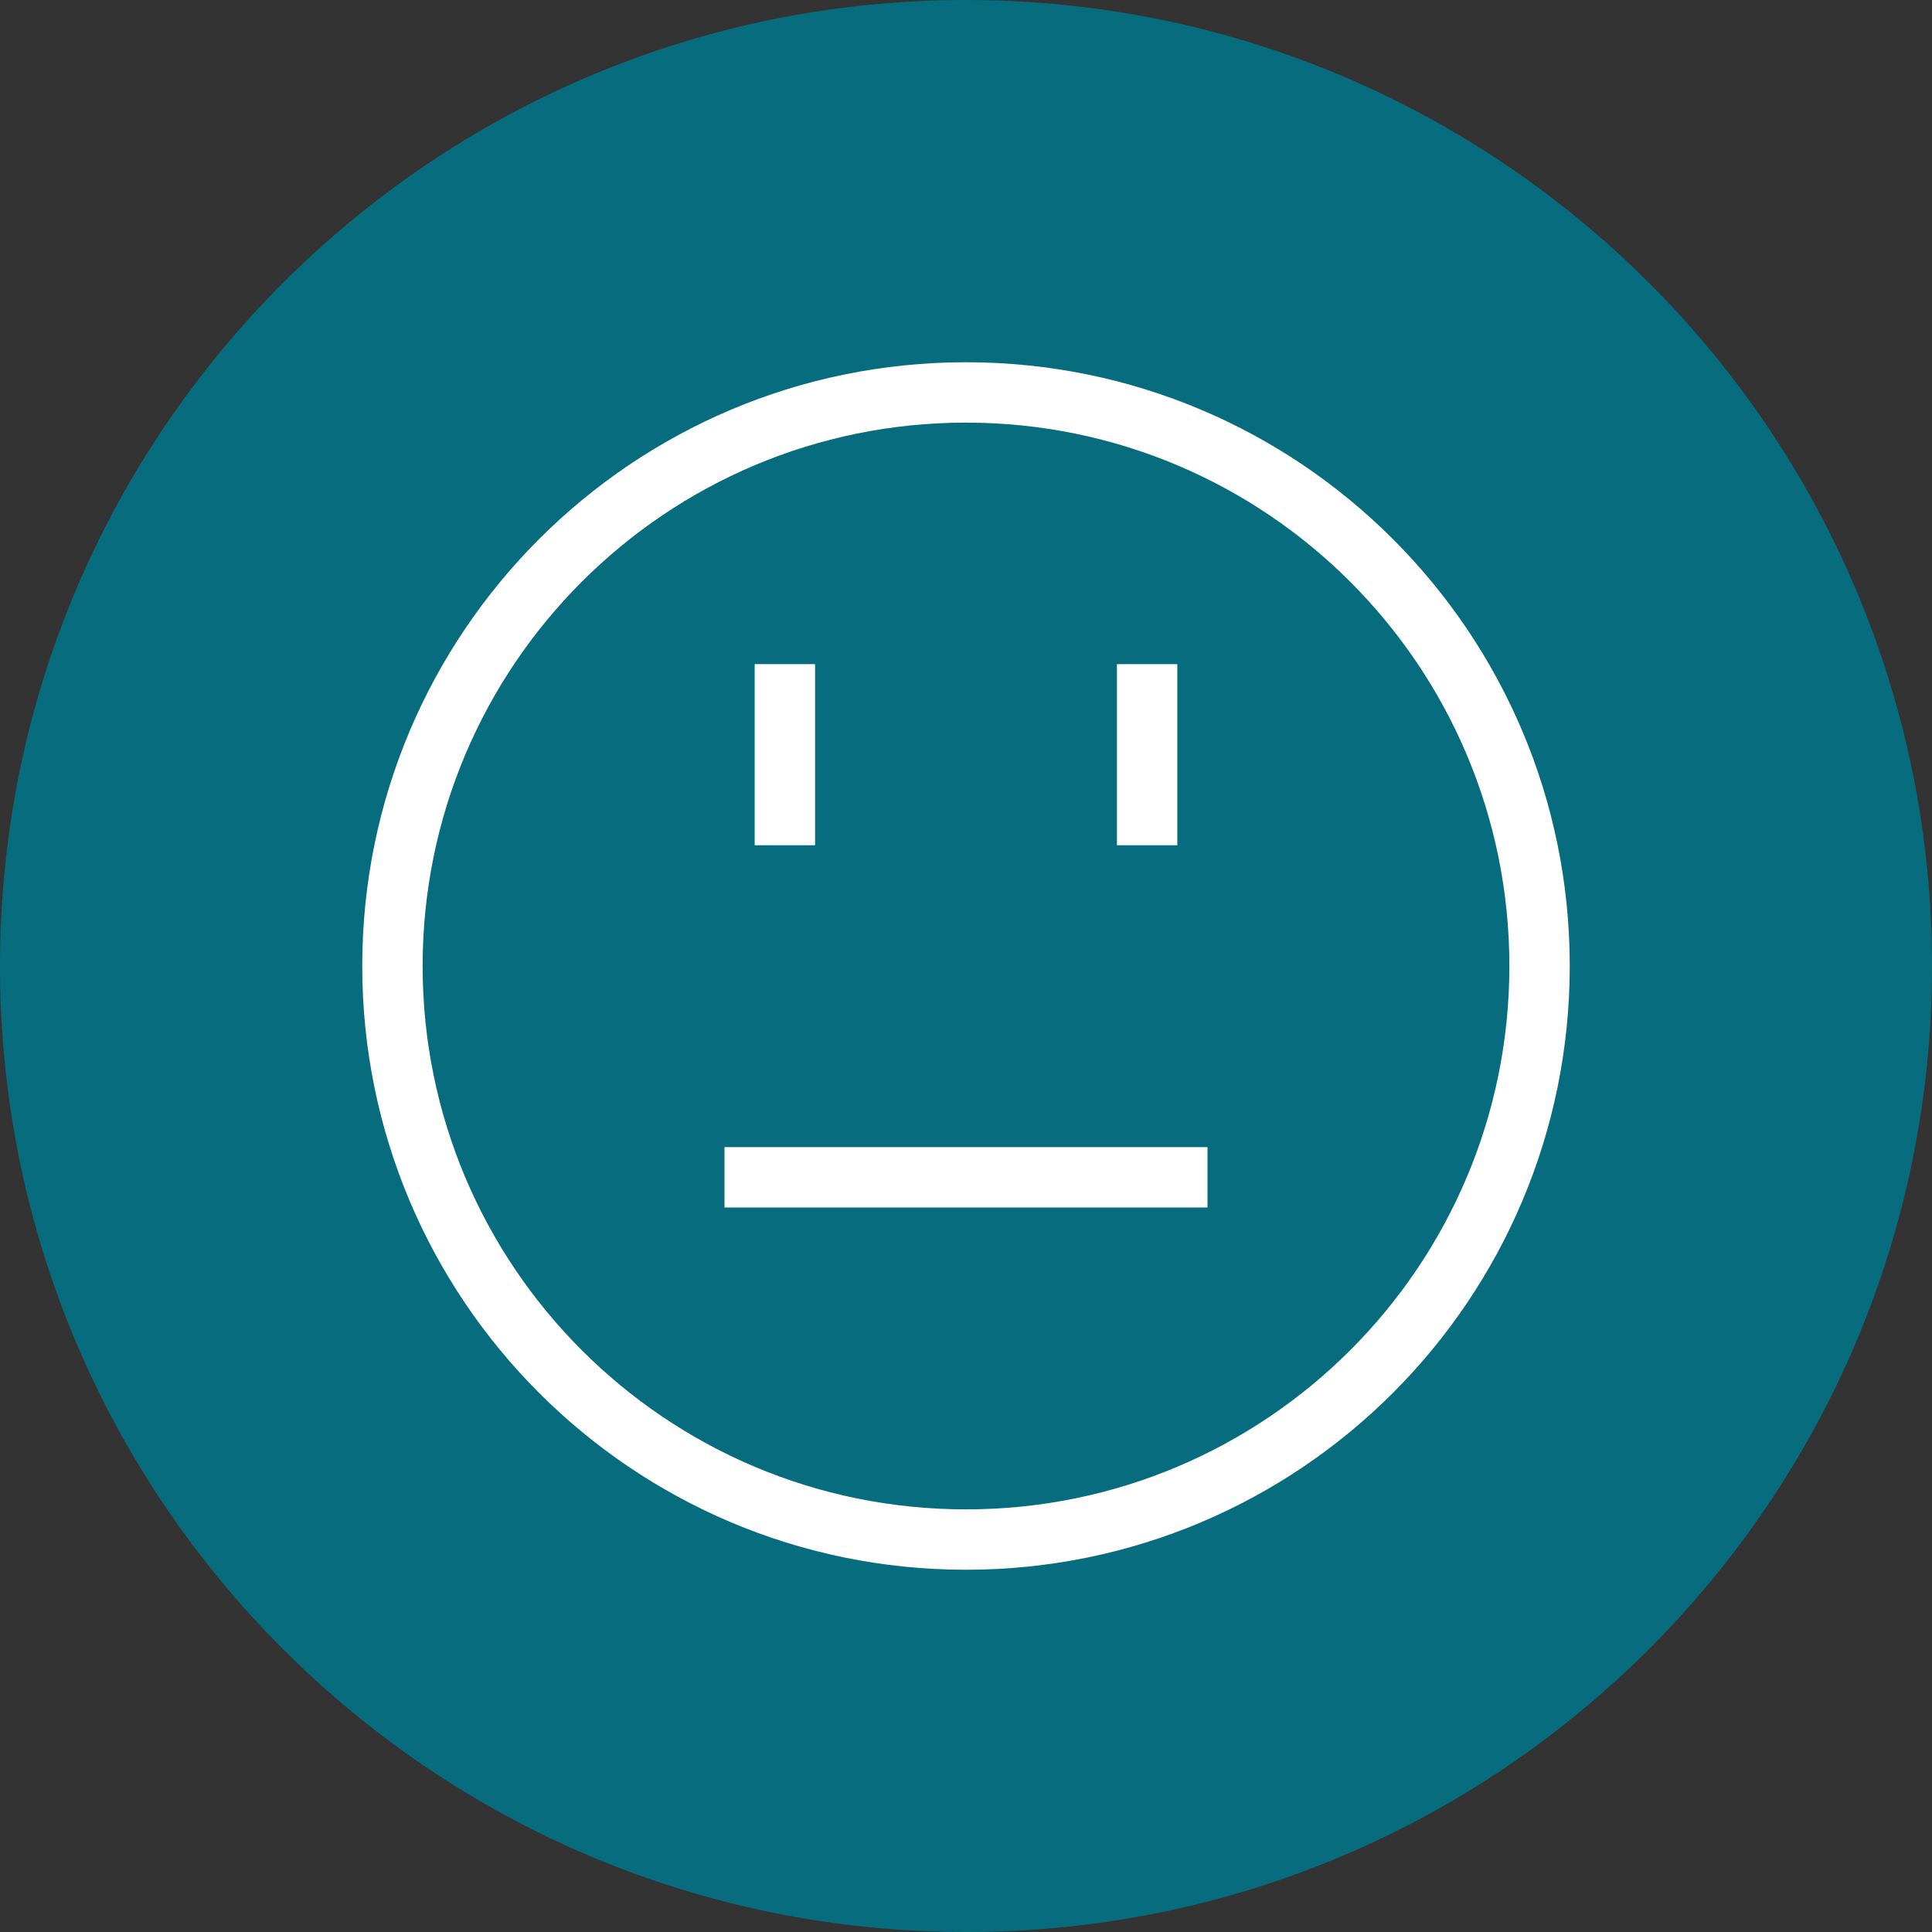
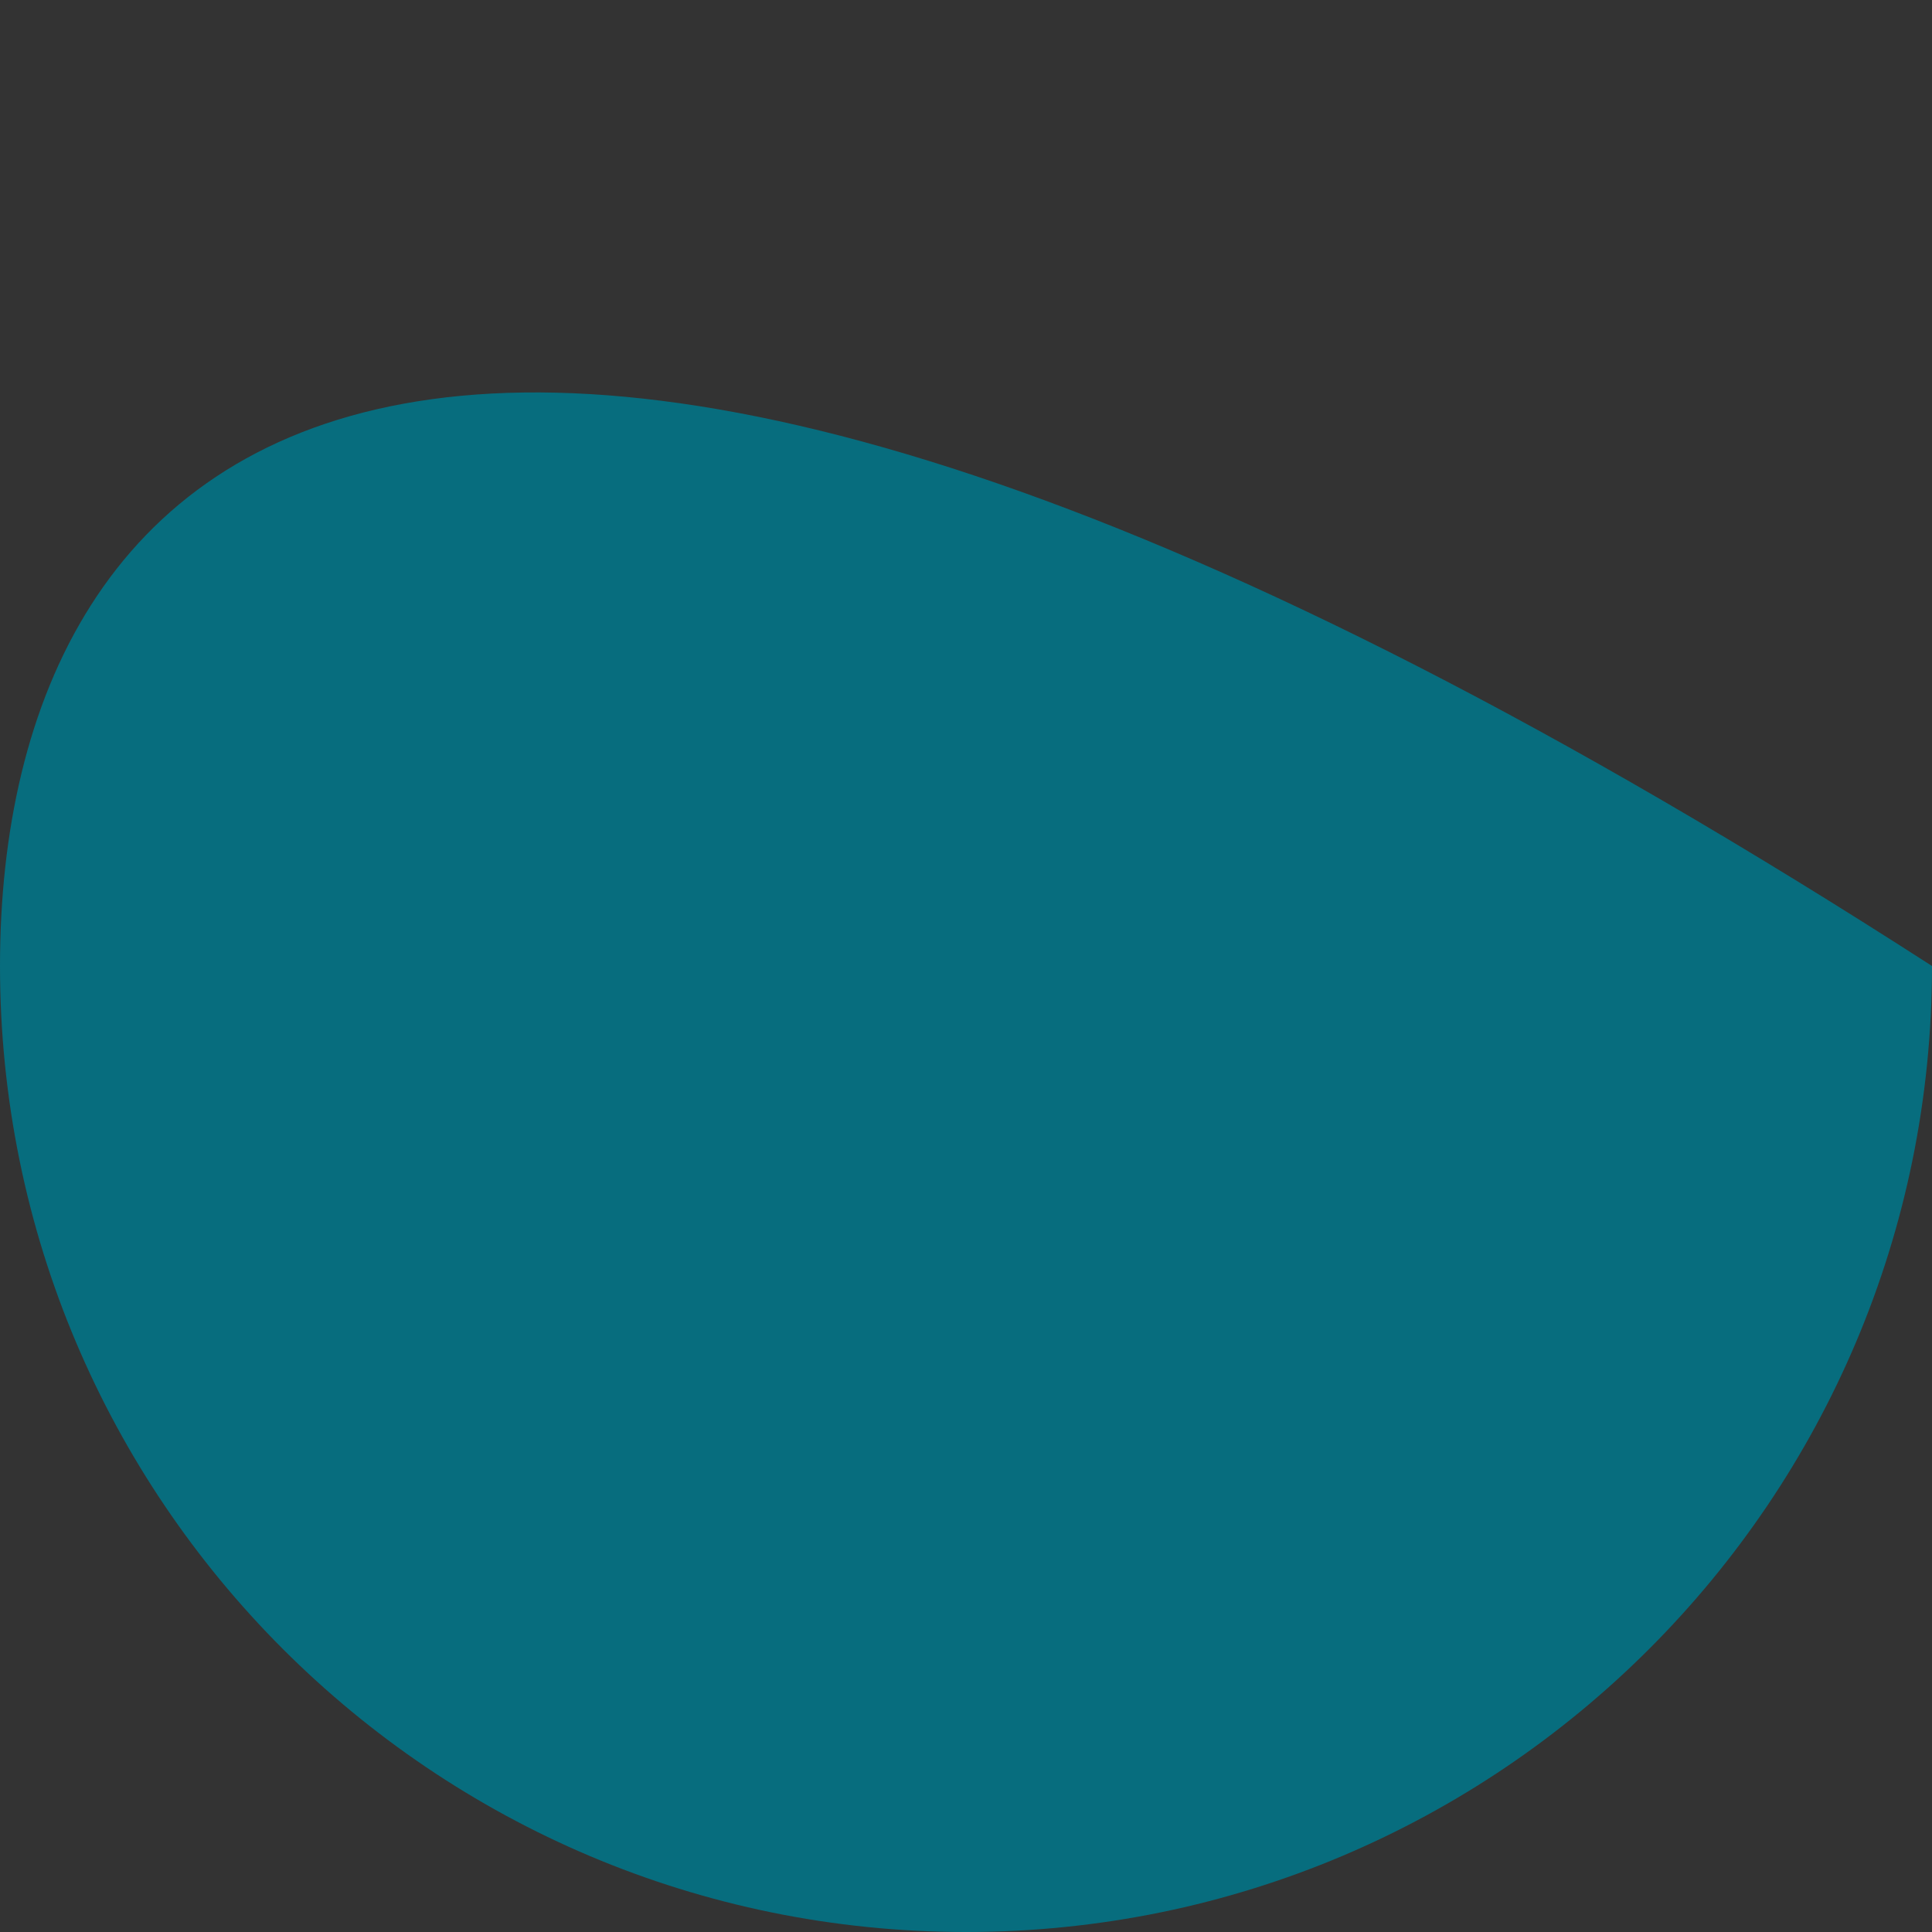
<svg xmlns="http://www.w3.org/2000/svg" width="160" height="160" viewBox="0 0 160 160" fill="none">
  <rect x="0" y="0" width="160" height="160" fill="#333333" stroke="none" />
  <g clip-path="url(#clip0_1124_49884)">
-     <path d="M80 160C124.183 160 160 124.183 160 80C160 35.817 124.183 0 80 0C35.817 0 0 35.817 0 80C0 124.183 35.817 160 80 160Z" fill="#076D7E" />
-     <path fill-rule="evenodd" clip-rule="evenodd" d="M80 125C104.853 125 125 104.853 125 80C125 55.147 104.853 35 80 35C55.147 35 35 55.147 35 80C35 104.853 55.147 125 80 125ZM80 130C107.614 130 130 107.614 130 80C130 52.386 107.614 30 80 30C52.386 30 30 52.386 30 80C30 107.614 52.386 130 80 130Z" fill="white" />
-     <path fill-rule="evenodd" clip-rule="evenodd" d="M62.5 70V55H67.5V70H62.5ZM92.5 70V55H97.5V70H92.5Z" fill="white" />
-     <path d="M60 95H100V100H60V95Z" fill="white" />
+     <path d="M80 160C124.183 160 160 124.183 160 80C35.817 0 0 35.817 0 80C0 124.183 35.817 160 80 160Z" fill="#076D7E" />
  </g>
  <defs>
    <clipPath id="clip0_1124_49884">
      <rect width="160" height="160" fill="white" />
    </clipPath>
  </defs>
</svg>